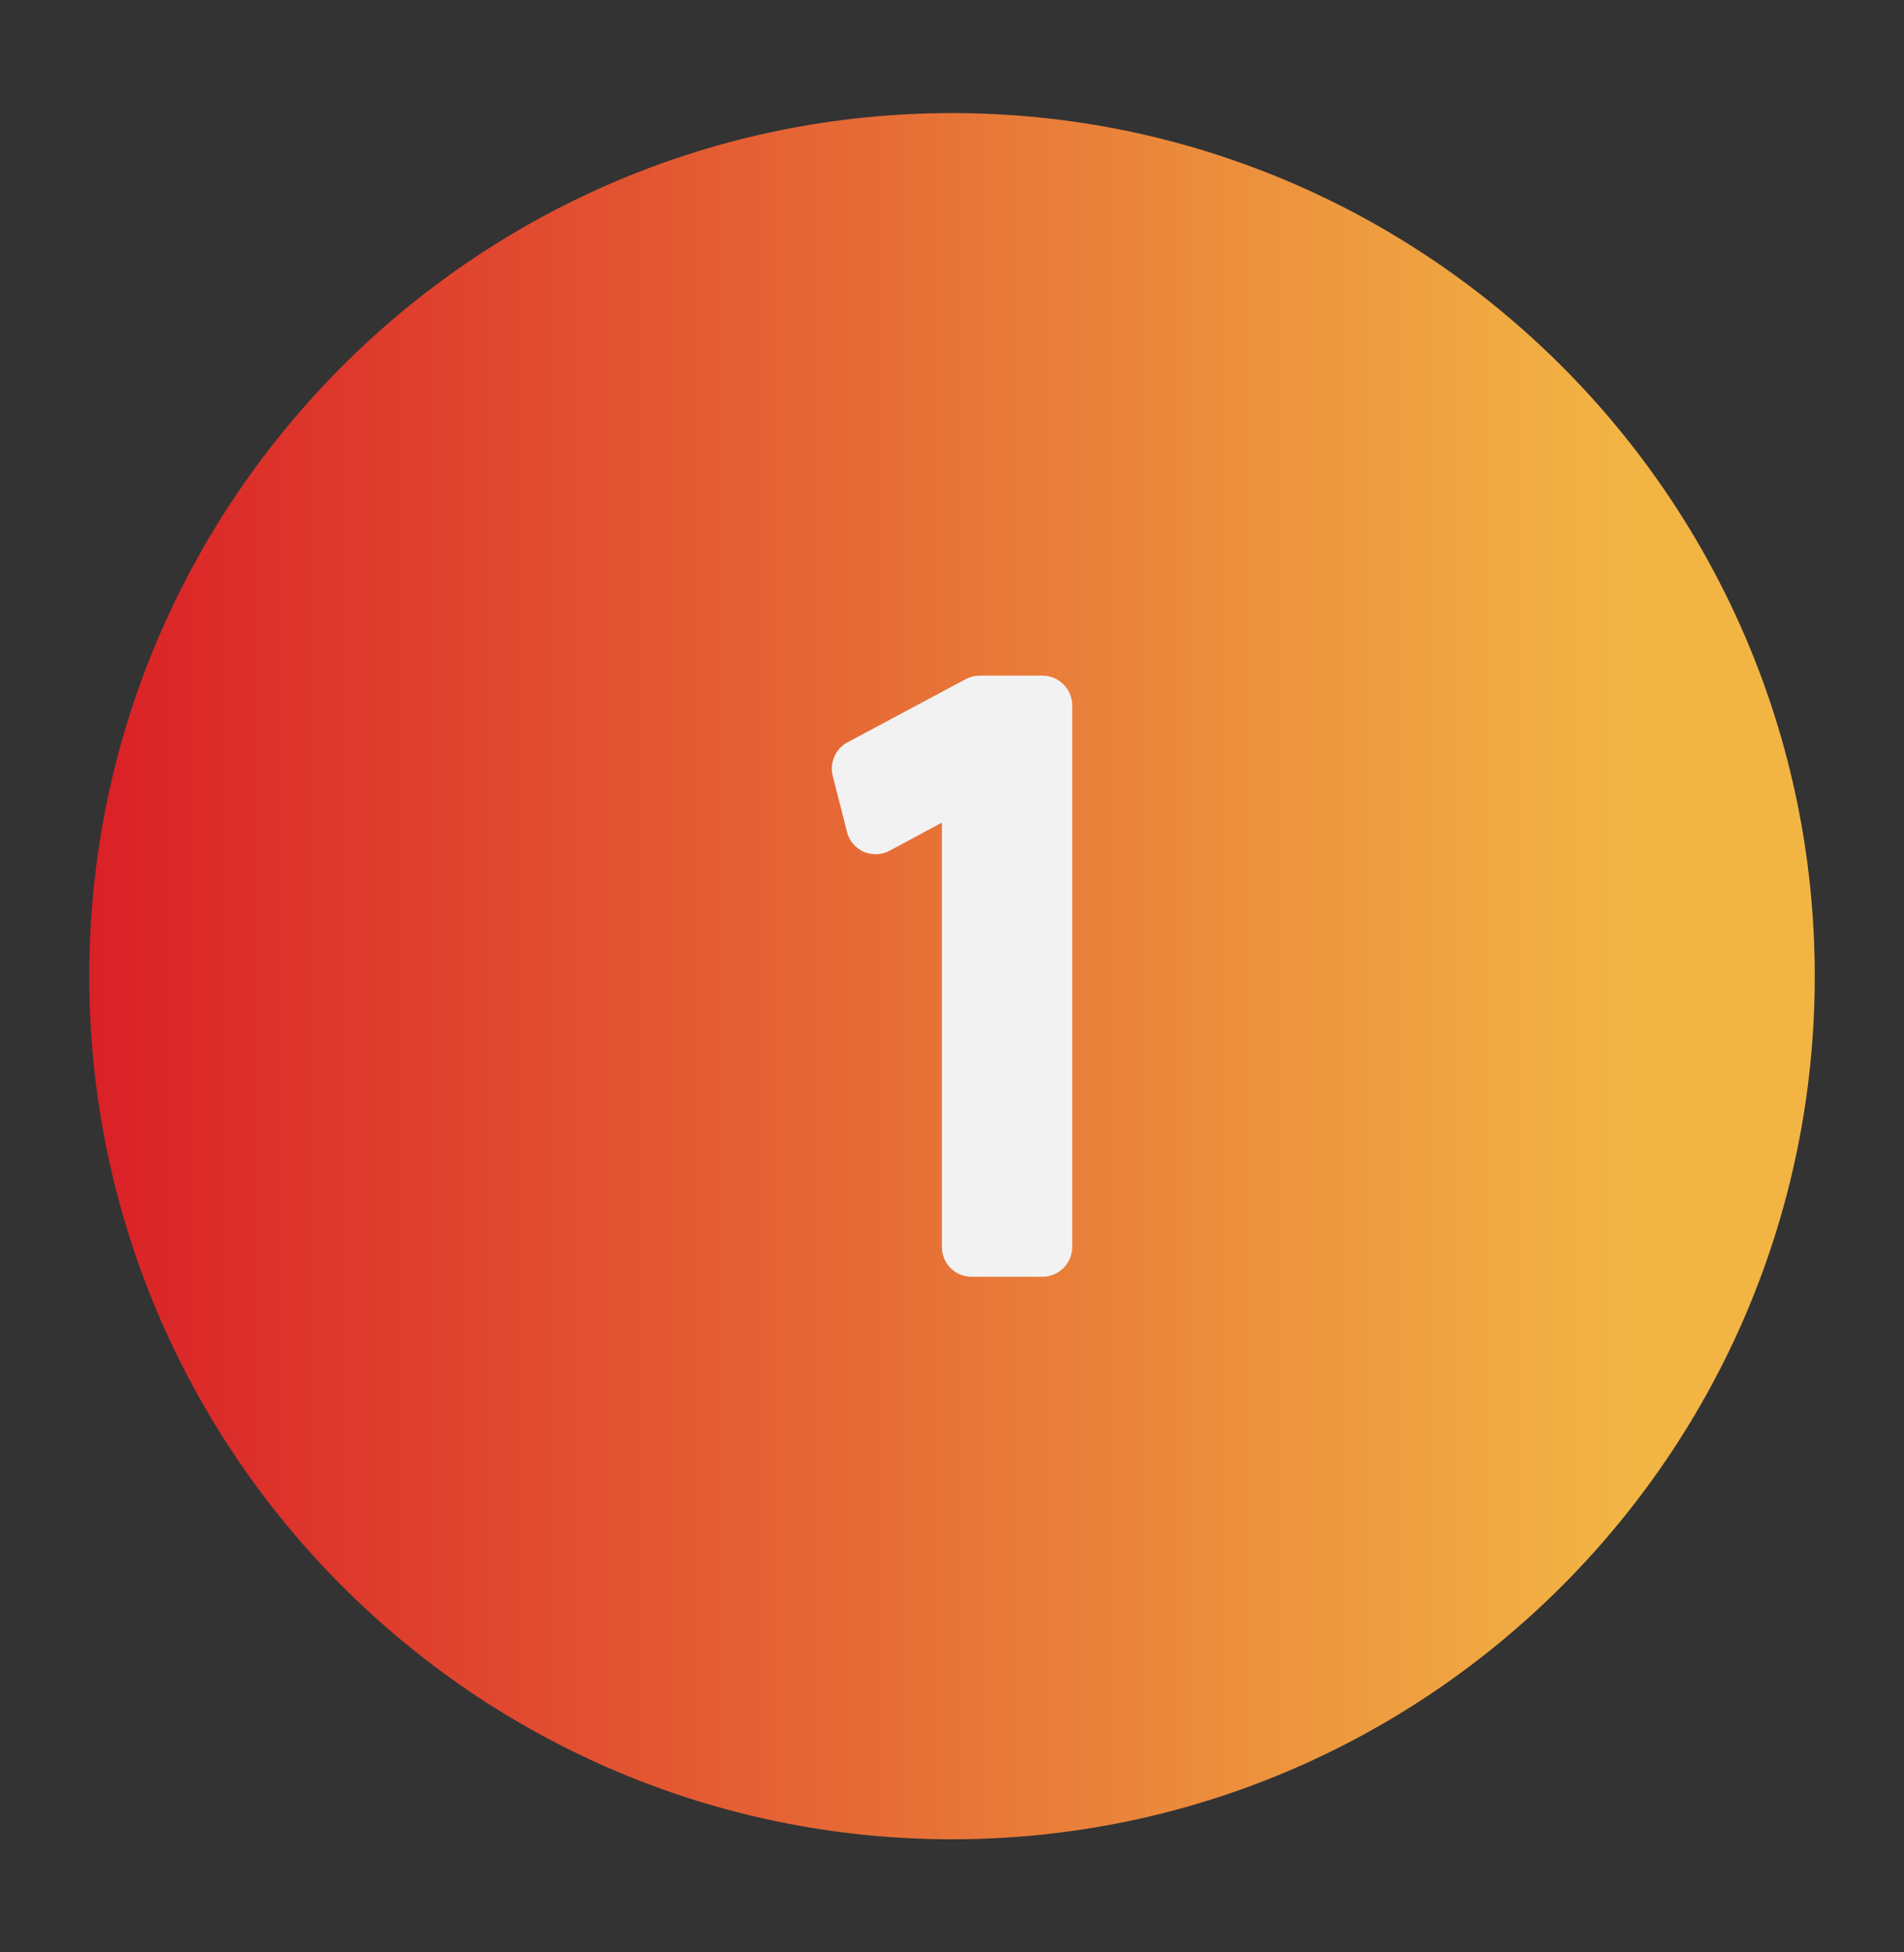
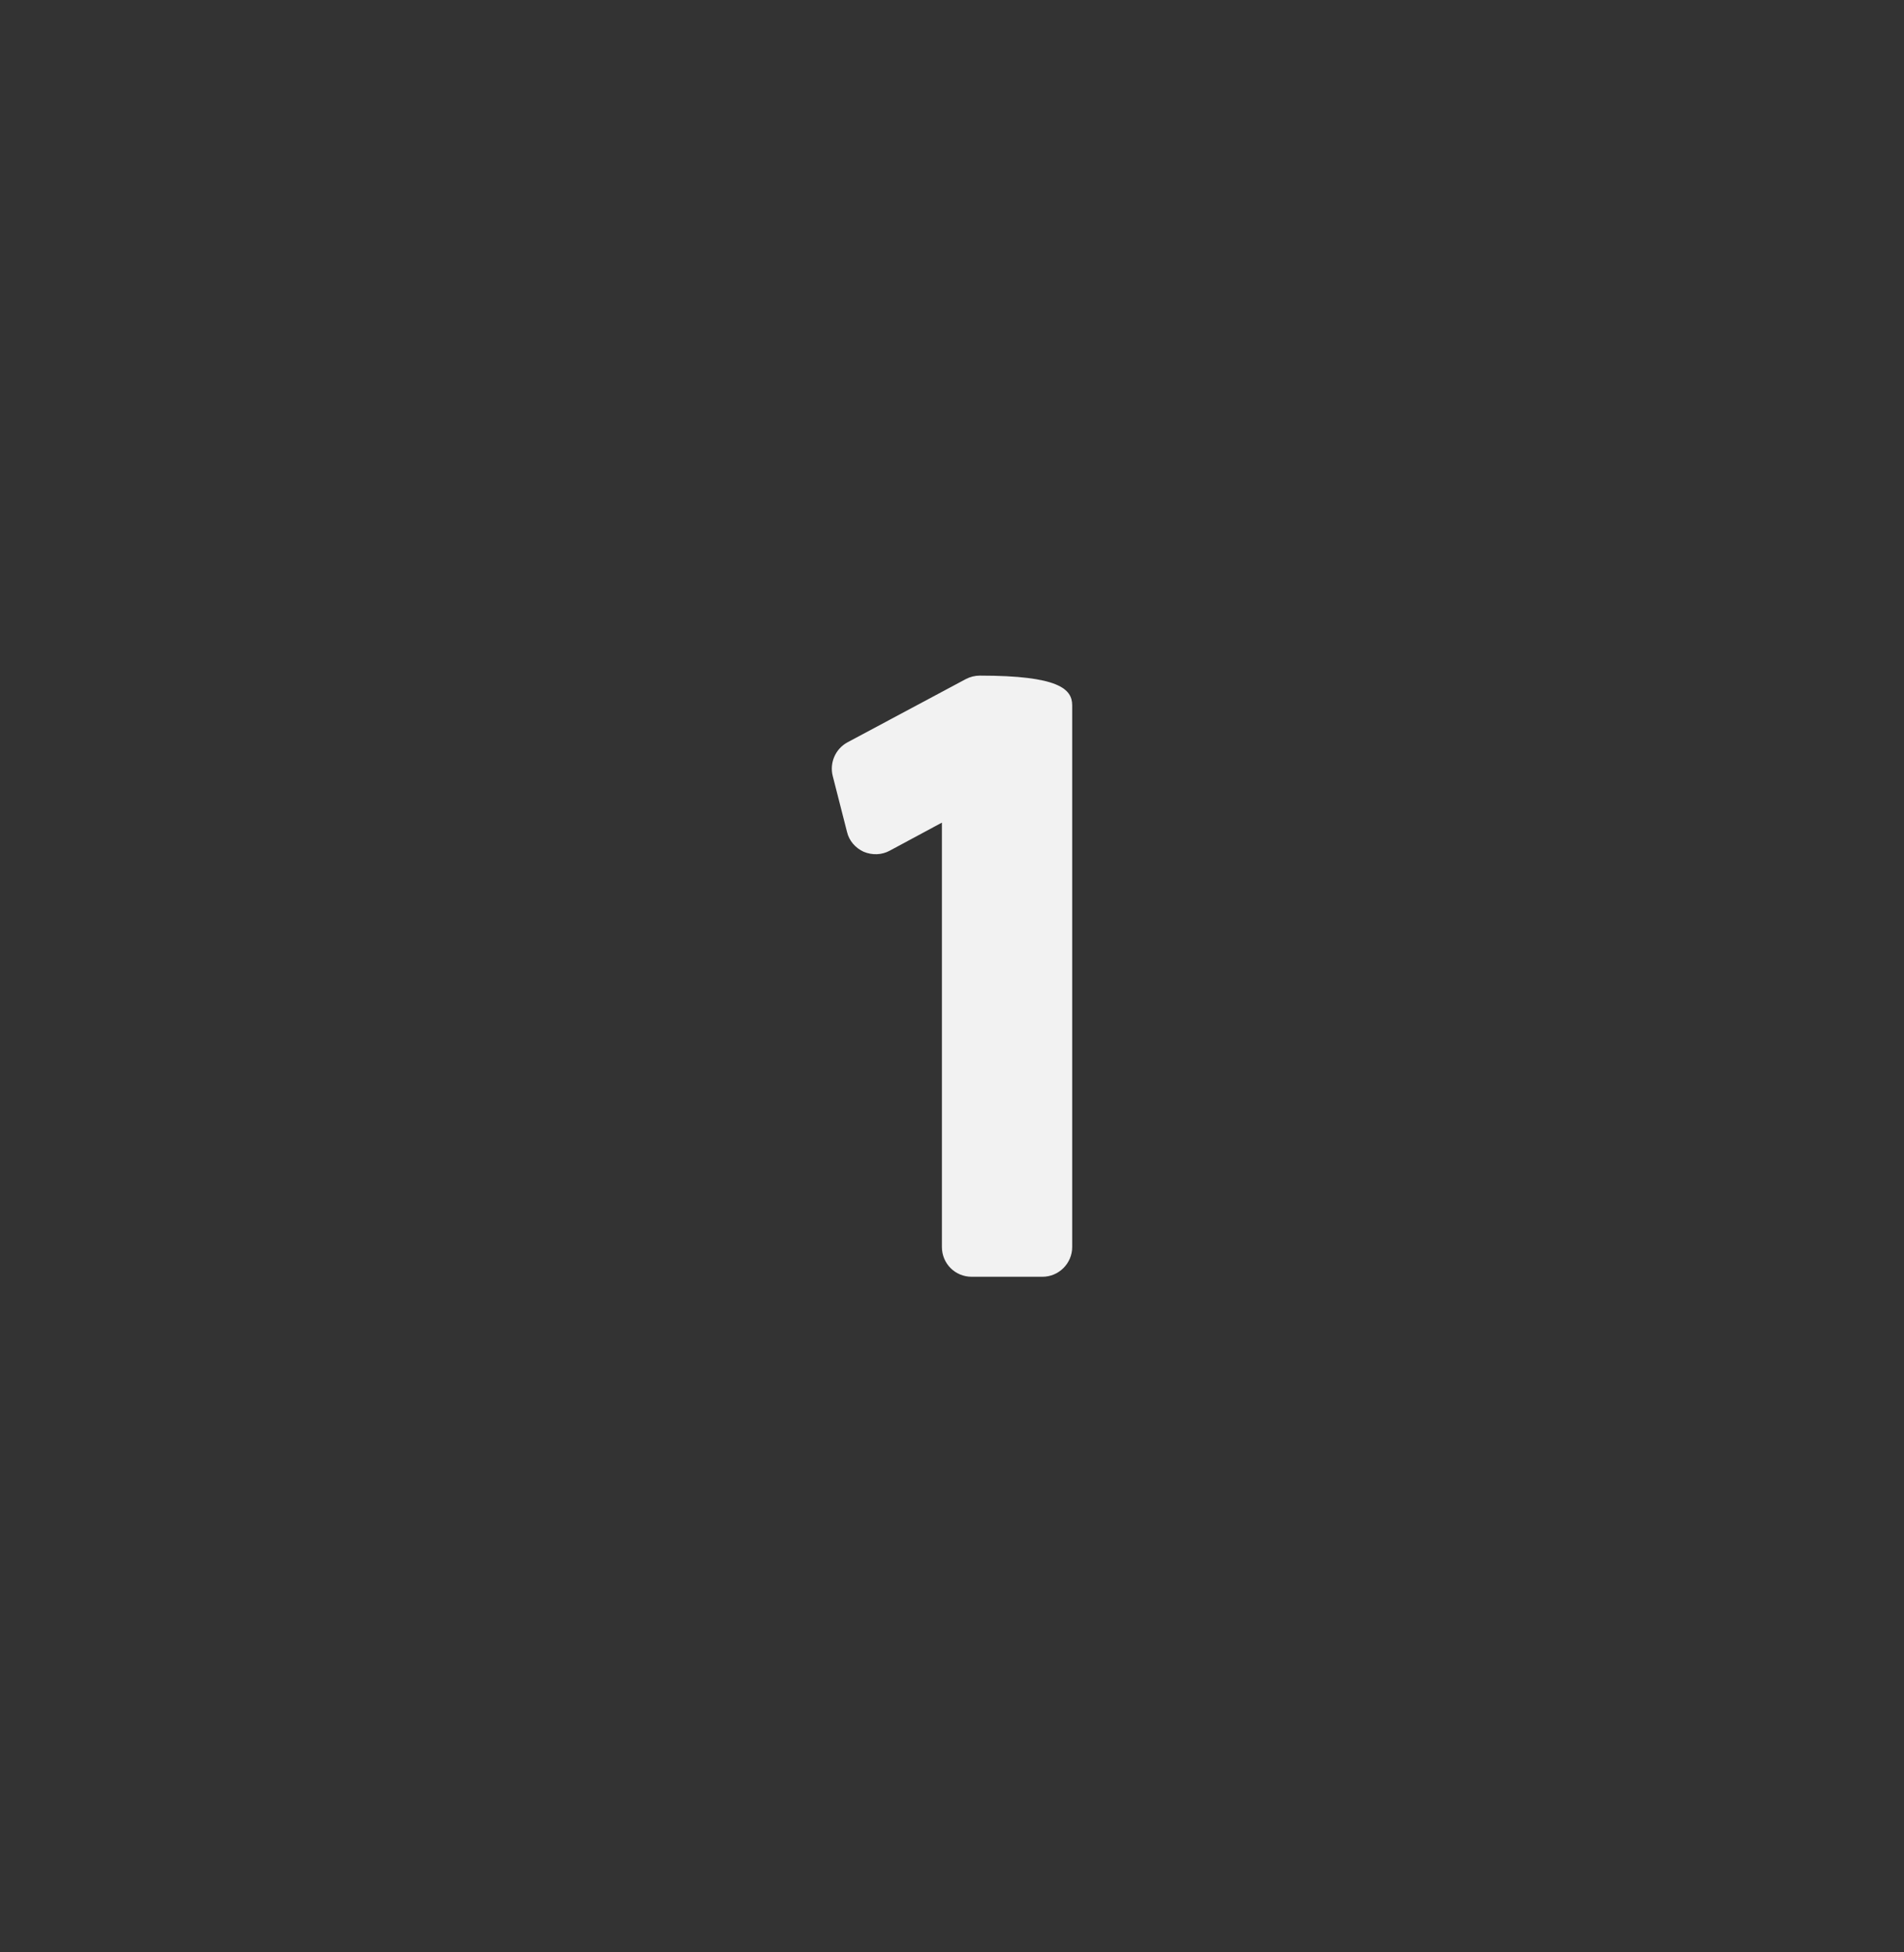
<svg xmlns="http://www.w3.org/2000/svg" width="40" height="41" viewBox="0 0 40 41" fill="none">
  <rect x="0" y="0" width="40" height="41" fill="#333333" stroke="none" />
-   <path d="M38.125 20.5C38.125 30.494 29.994 38.625 20 38.625C10.006 38.625 1.875 30.494 1.875 20.5C1.875 10.506 10.006 2.375 20 2.375C29.994 2.375 38.125 10.506 38.125 20.5Z" fill="url(#paint0_linear_6_919)" />
-   <path d="M22.525 14.812V26.188C22.525 26.531 22.244 26.812 21.9 26.812H20.413C20.062 26.812 19.788 26.531 19.788 26.188V17.275L18.694 17.863C18.525 17.956 18.325 17.962 18.144 17.887C17.969 17.806 17.837 17.656 17.794 17.469L17.494 16.294C17.425 16.019 17.55 15.725 17.806 15.588L20.288 14.262C20.381 14.213 20.481 14.188 20.587 14.188H21.9C22.244 14.188 22.525 14.469 22.525 14.812Z" fill="#F2F2F2" />
+   <path d="M22.525 14.812V26.188C22.525 26.531 22.244 26.812 21.9 26.812H20.413C20.062 26.812 19.788 26.531 19.788 26.188V17.275L18.694 17.863C18.525 17.956 18.325 17.962 18.144 17.887C17.969 17.806 17.837 17.656 17.794 17.469L17.494 16.294C17.425 16.019 17.55 15.725 17.806 15.588L20.288 14.262C20.381 14.213 20.481 14.188 20.587 14.188C22.244 14.188 22.525 14.469 22.525 14.812Z" fill="#F2F2F2" />
  <defs>
    <linearGradient id="paint0_linear_6_919" x1="1.875" y1="20.5" x2="38.125" y2="20.5" gradientUnits="userSpaceOnUse">
      <stop stop-color="#DA2027" />
      <stop offset="0.891" stop-color="#F2B544" />
    </linearGradient>
  </defs>
</svg>